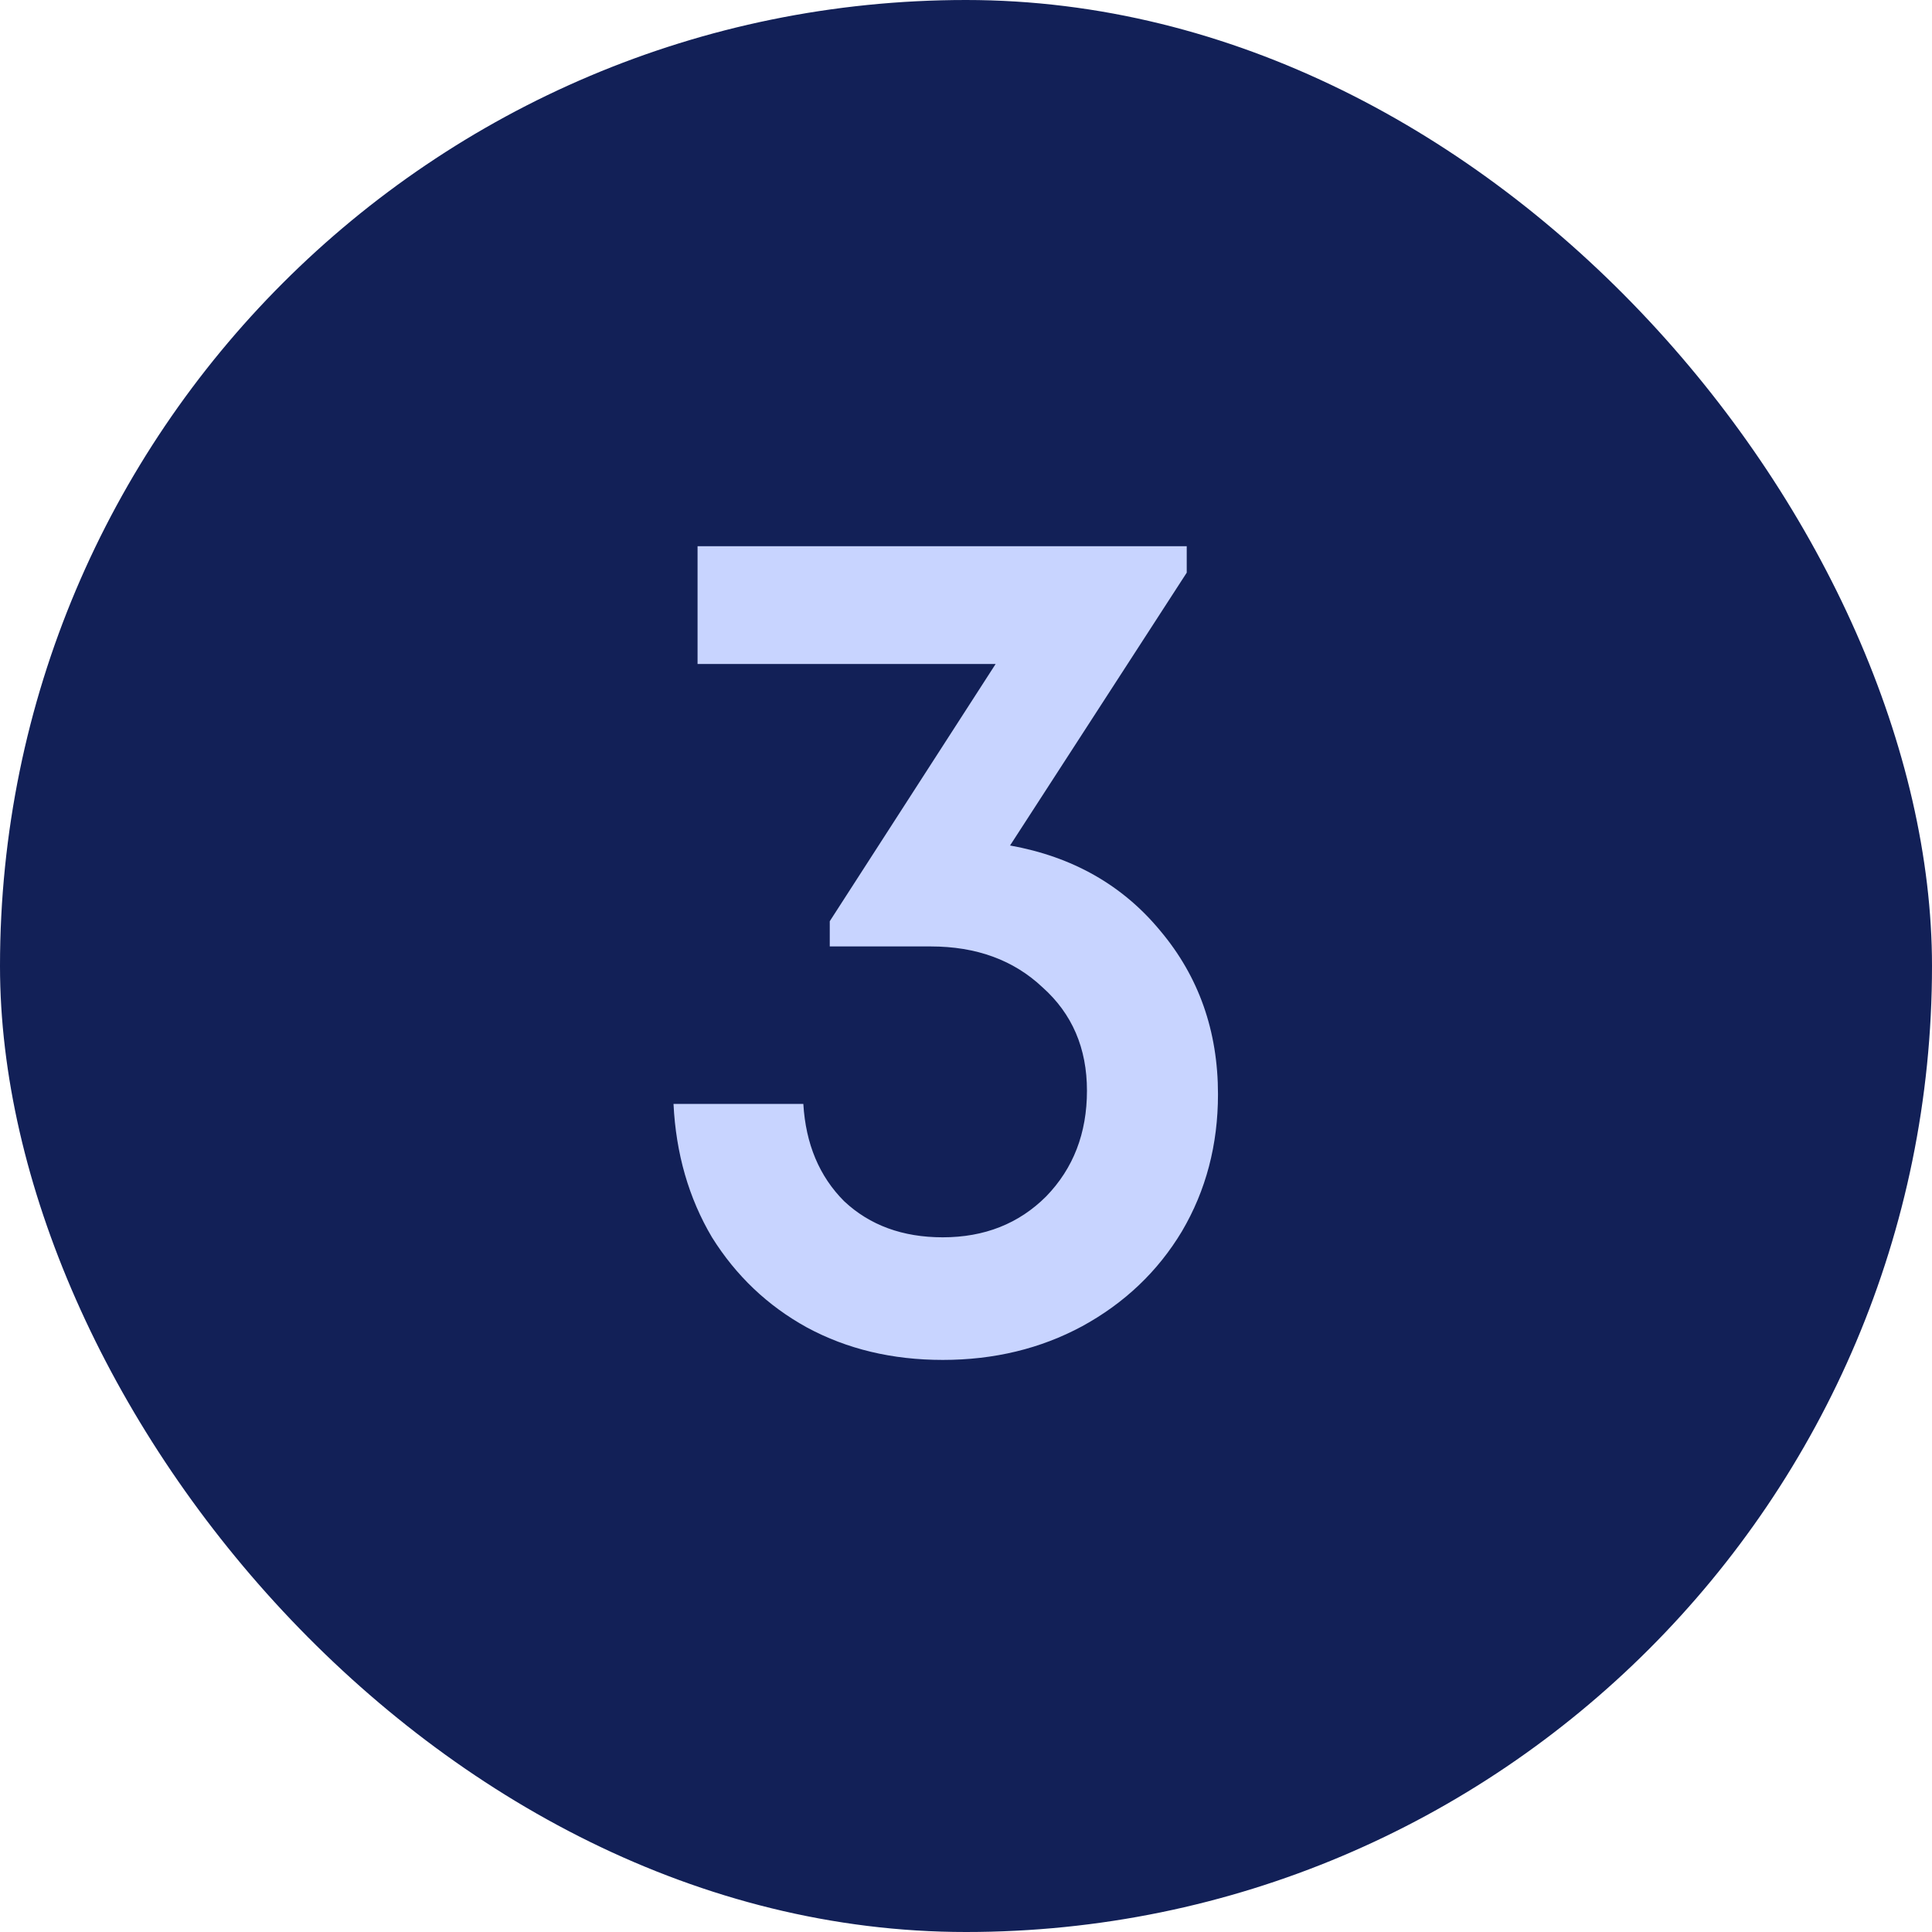
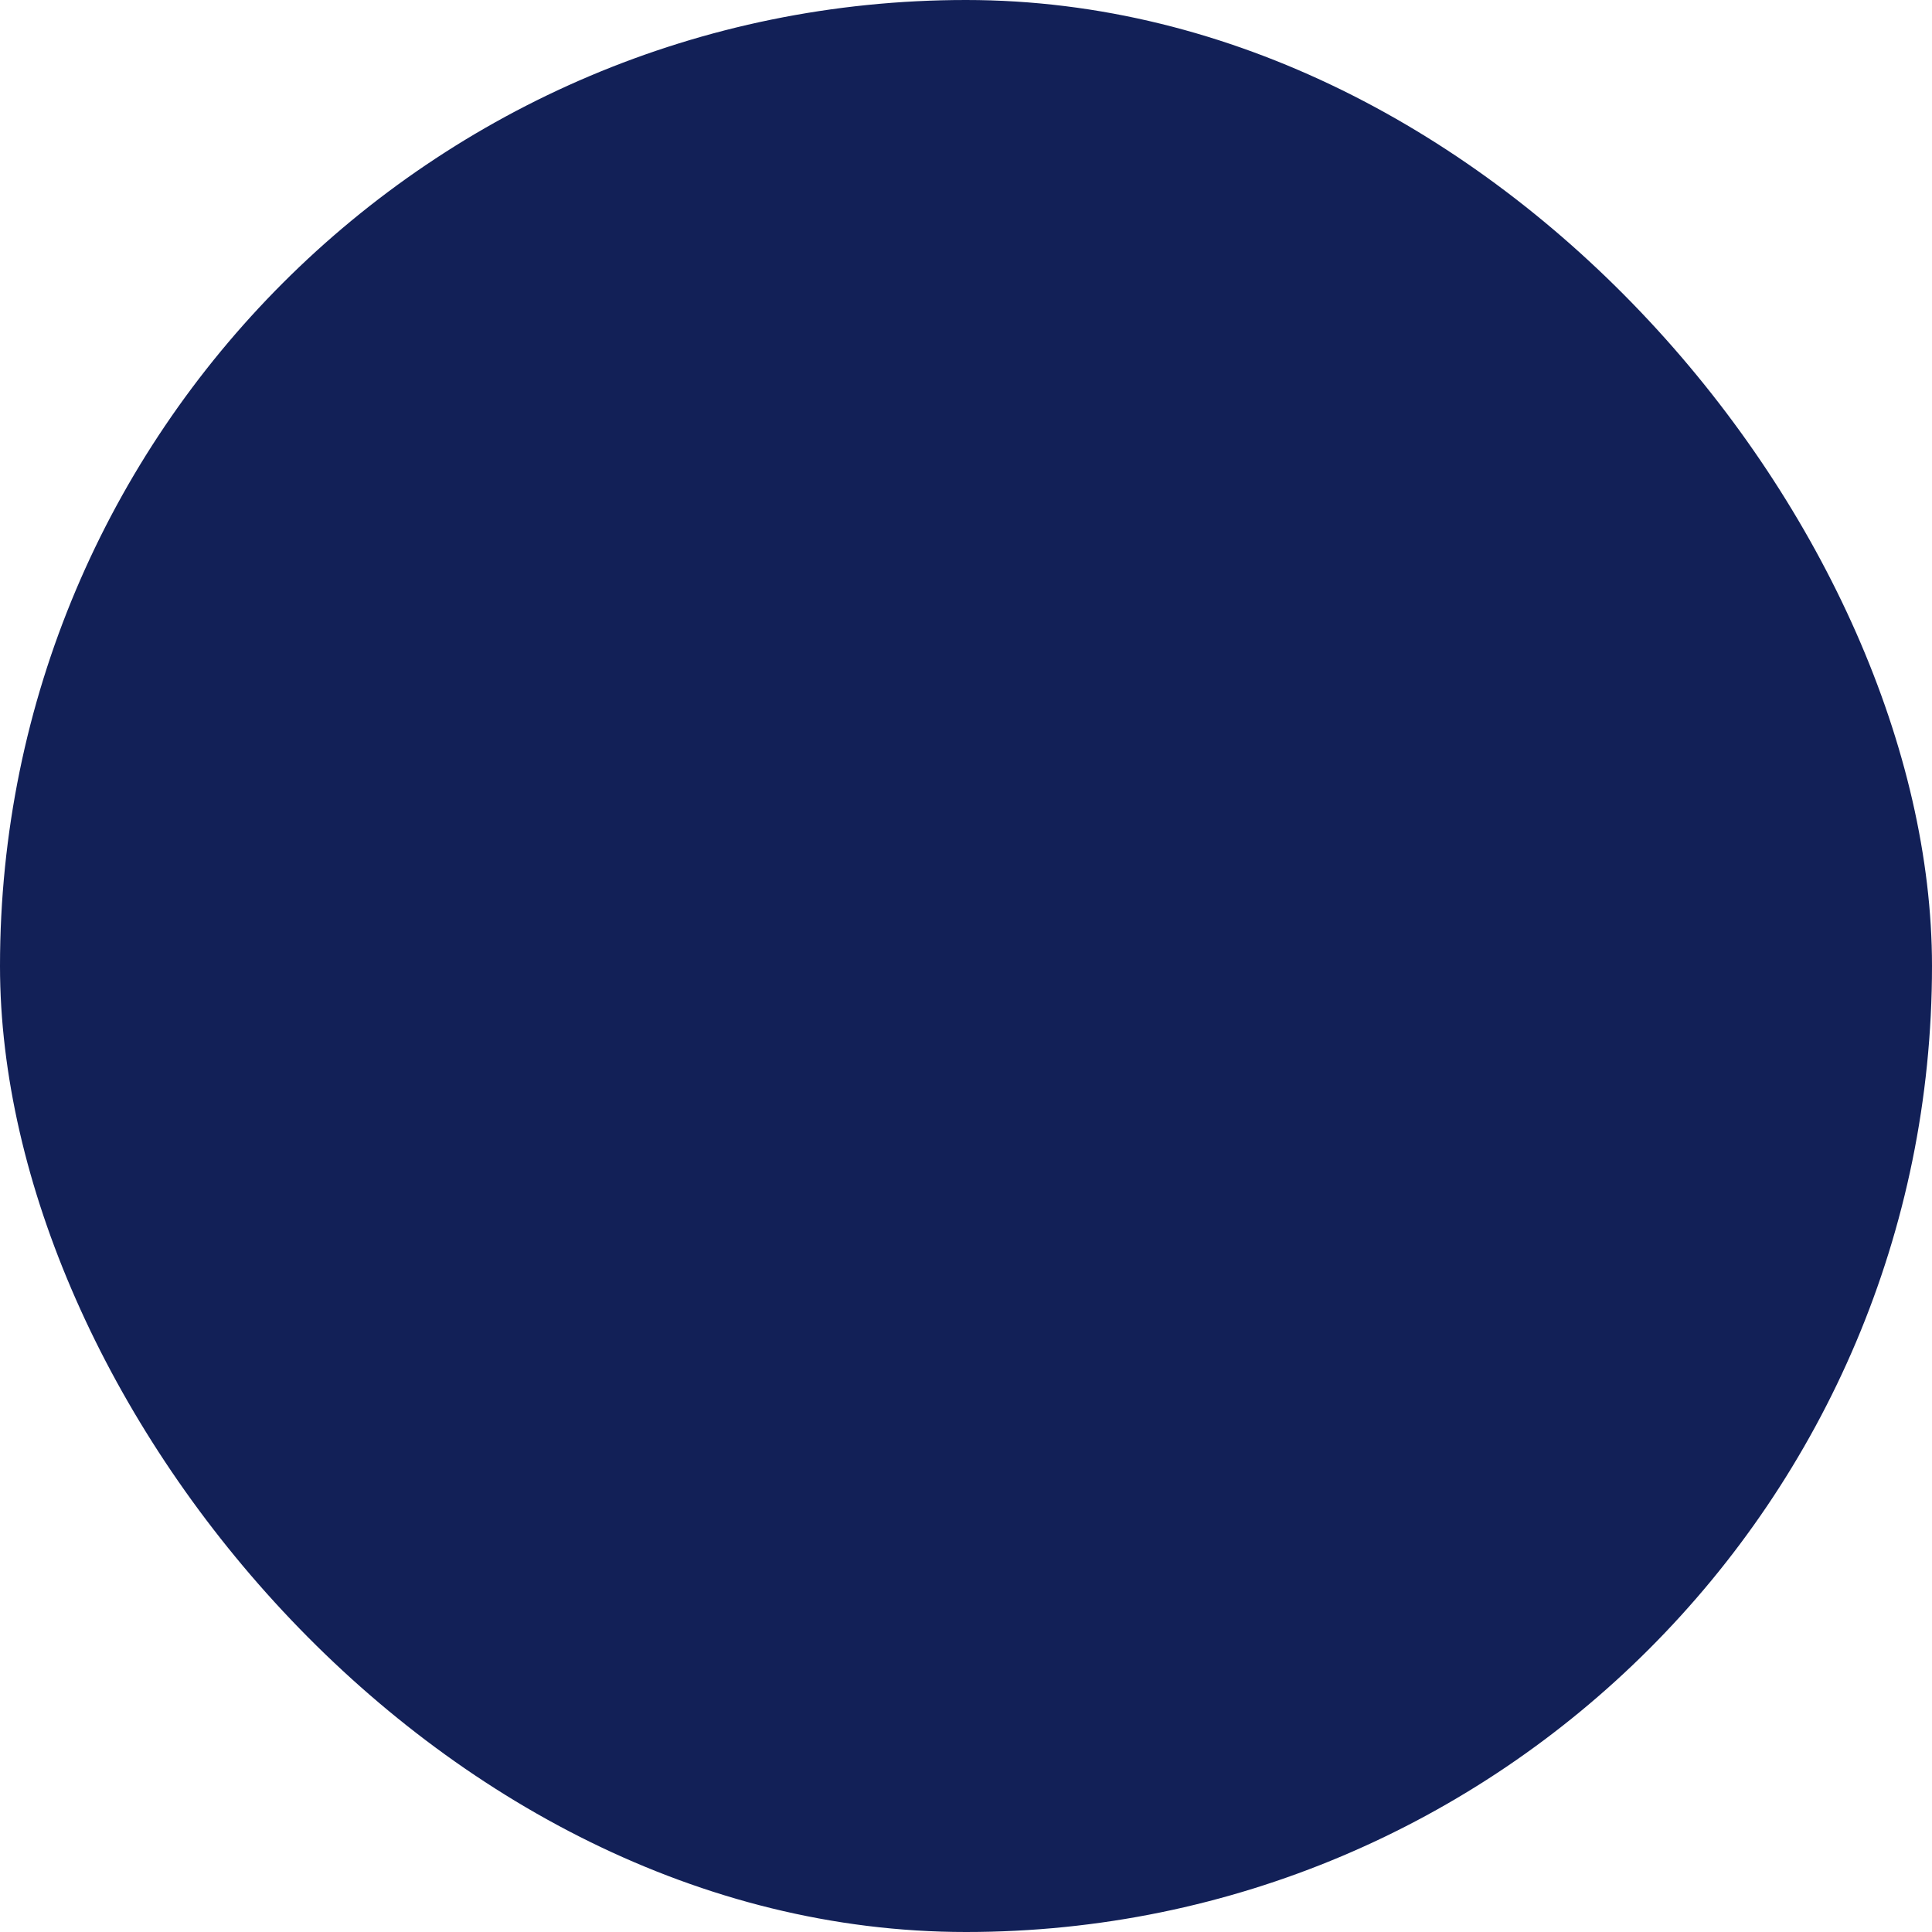
<svg xmlns="http://www.w3.org/2000/svg" width="56" height="56" viewBox="0 0 56 56" fill="none">
  <rect width="56" height="56" rx="28" fill="#122057" />
-   <path d="M29.277 24.507C31.088 24.832 32.54 25.657 33.632 26.98C34.746 28.304 35.304 29.884 35.304 31.718C35.304 33.182 34.956 34.506 34.259 35.69C33.562 36.851 32.598 37.769 31.367 38.442C30.159 39.093 28.812 39.418 27.326 39.418C25.863 39.418 24.55 39.104 23.389 38.477C22.251 37.85 21.334 36.979 20.637 35.864C19.963 34.726 19.592 33.437 19.522 31.997H23.285C23.354 33.158 23.749 34.099 24.469 34.819C25.212 35.516 26.165 35.864 27.326 35.864C28.534 35.864 29.532 35.469 30.322 34.68C31.112 33.867 31.506 32.845 31.506 31.614C31.506 30.383 31.077 29.384 30.218 28.618C29.381 27.828 28.301 27.433 26.977 27.433H24.051V26.702L28.859 19.246H20.219V15.832H34.398V16.599L29.277 24.507Z" fill="#C8D4FF" />
</svg>